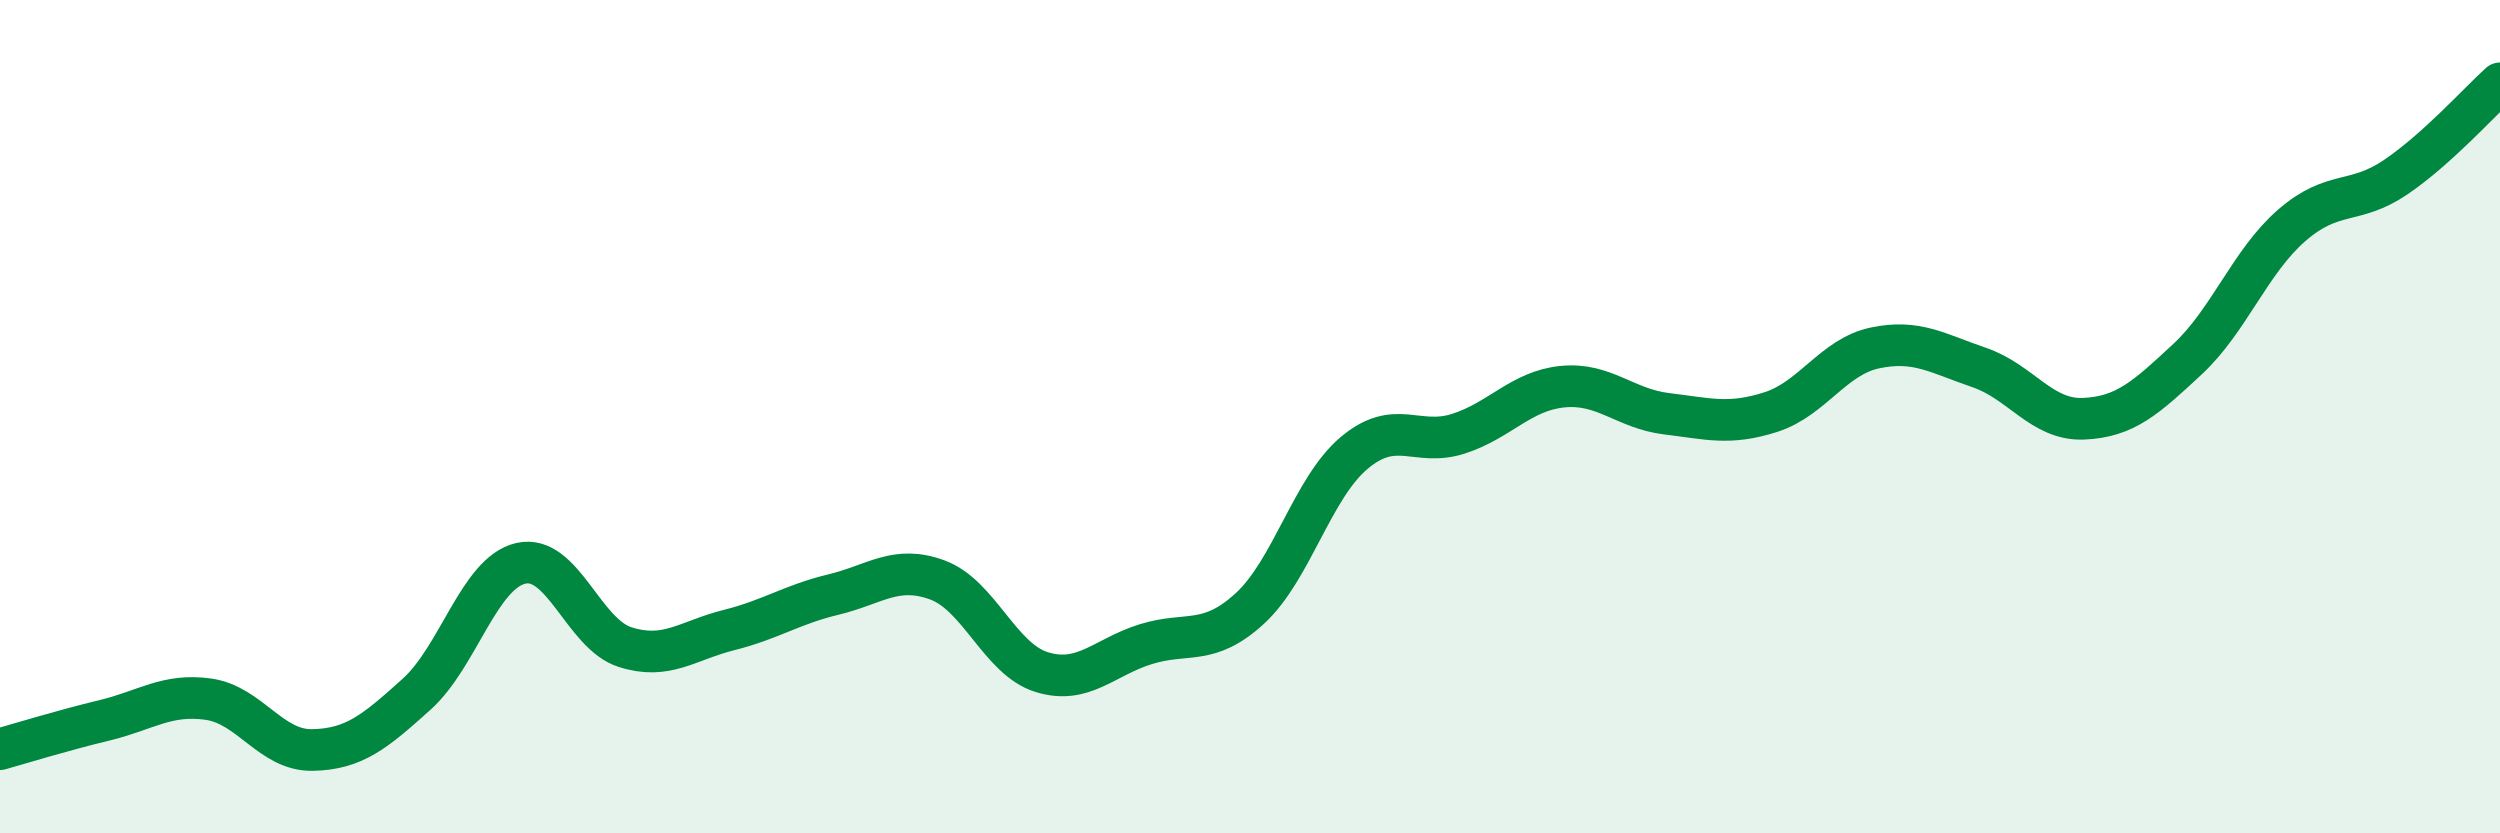
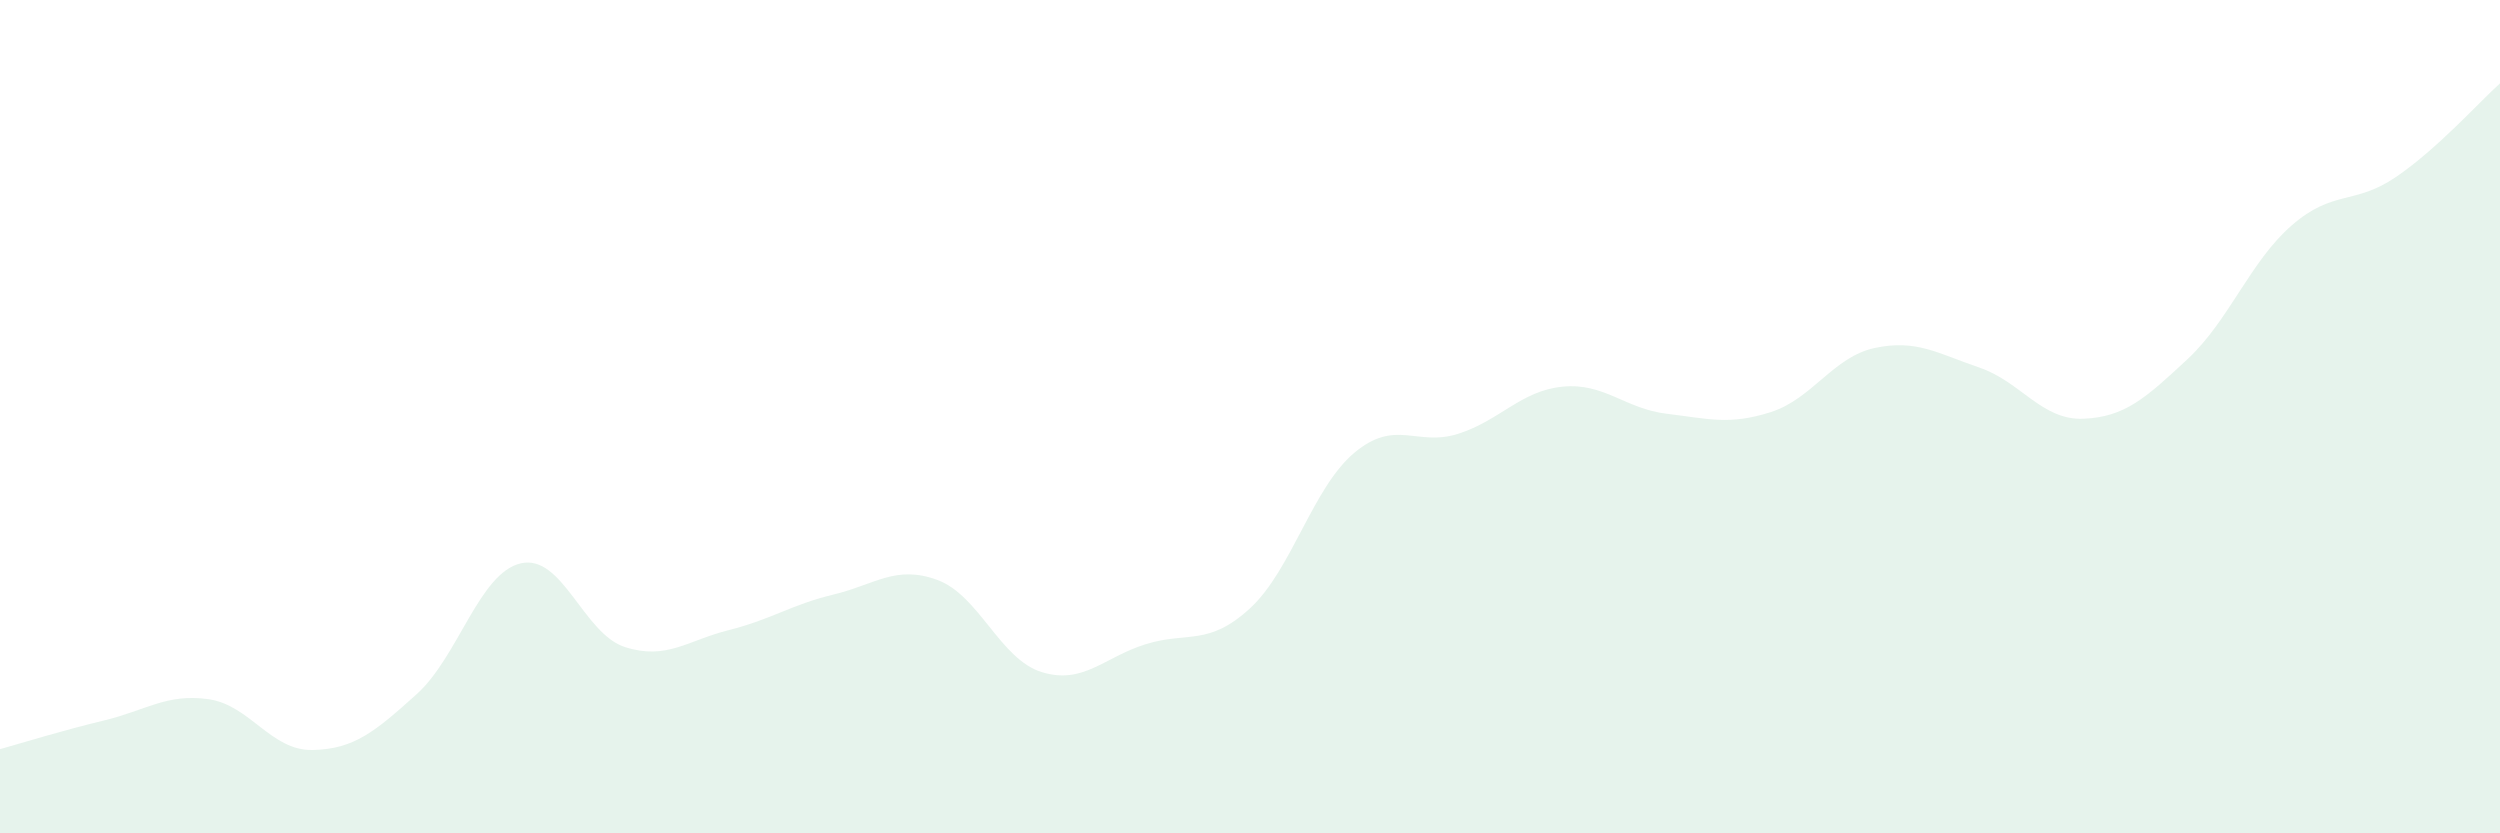
<svg xmlns="http://www.w3.org/2000/svg" width="60" height="20" viewBox="0 0 60 20">
  <path d="M 0,17.98 C 0.5,17.84 1.5,17.53 2.5,17.29 C 3.5,17.05 4,16.64 5,16.78 C 6,16.92 6.5,18.02 7.5,18 C 8.5,17.98 9,17.56 10,16.66 C 11,15.76 11.5,13.75 12.5,13.52 C 13.5,13.29 14,15.21 15,15.53 C 16,15.85 16.5,15.37 17.5,15.12 C 18.5,14.87 19,14.51 20,14.27 C 21,14.03 21.5,13.55 22.5,13.92 C 23.5,14.29 24,15.82 25,16.13 C 26,16.44 26.5,15.77 27.5,15.46 C 28.5,15.15 29,15.52 30,14.6 C 31,13.68 31.5,11.71 32.5,10.87 C 33.5,10.03 34,10.73 35,10.41 C 36,10.09 36.5,9.38 37.5,9.28 C 38.5,9.18 39,9.81 40,9.93 C 41,10.05 41.5,10.21 42.5,9.89 C 43.5,9.57 44,8.56 45,8.35 C 46,8.14 46.5,8.48 47.5,8.82 C 48.5,9.16 49,10.09 50,10.05 C 51,10.01 51.5,9.55 52.5,8.62 C 53.5,7.69 54,6.28 55,5.41 C 56,4.54 56.5,4.93 57.5,4.25 C 58.5,3.57 59.5,2.45 60,2L60 20L0 20Z" fill="#008740" opacity="0.1" stroke-linecap="round" stroke-linejoin="round" />
-   <path d="M 0,17.98 C 0.5,17.84 1.5,17.53 2.5,17.29 C 3.5,17.05 4,16.64 5,16.78 C 6,16.92 6.5,18.02 7.5,18 C 8.5,17.98 9,17.56 10,16.66 C 11,15.76 11.5,13.75 12.5,13.52 C 13.5,13.29 14,15.21 15,15.53 C 16,15.85 16.5,15.37 17.5,15.12 C 18.5,14.87 19,14.51 20,14.27 C 21,14.03 21.5,13.55 22.5,13.92 C 23.5,14.29 24,15.82 25,16.13 C 26,16.44 26.5,15.77 27.5,15.46 C 28.5,15.15 29,15.52 30,14.6 C 31,13.68 31.5,11.71 32.5,10.87 C 33.5,10.03 34,10.73 35,10.41 C 36,10.09 36.5,9.38 37.5,9.28 C 38.5,9.18 39,9.81 40,9.93 C 41,10.05 41.5,10.21 42.5,9.89 C 43.5,9.57 44,8.56 45,8.35 C 46,8.14 46.5,8.48 47.5,8.82 C 48.5,9.16 49,10.09 50,10.05 C 51,10.01 51.5,9.55 52.5,8.62 C 53.5,7.69 54,6.28 55,5.41 C 56,4.54 56.5,4.93 57.5,4.25 C 58.5,3.57 59.5,2.45 60,2" stroke="#008740" stroke-width="1" fill="none" stroke-linecap="round" stroke-linejoin="round" />
</svg>